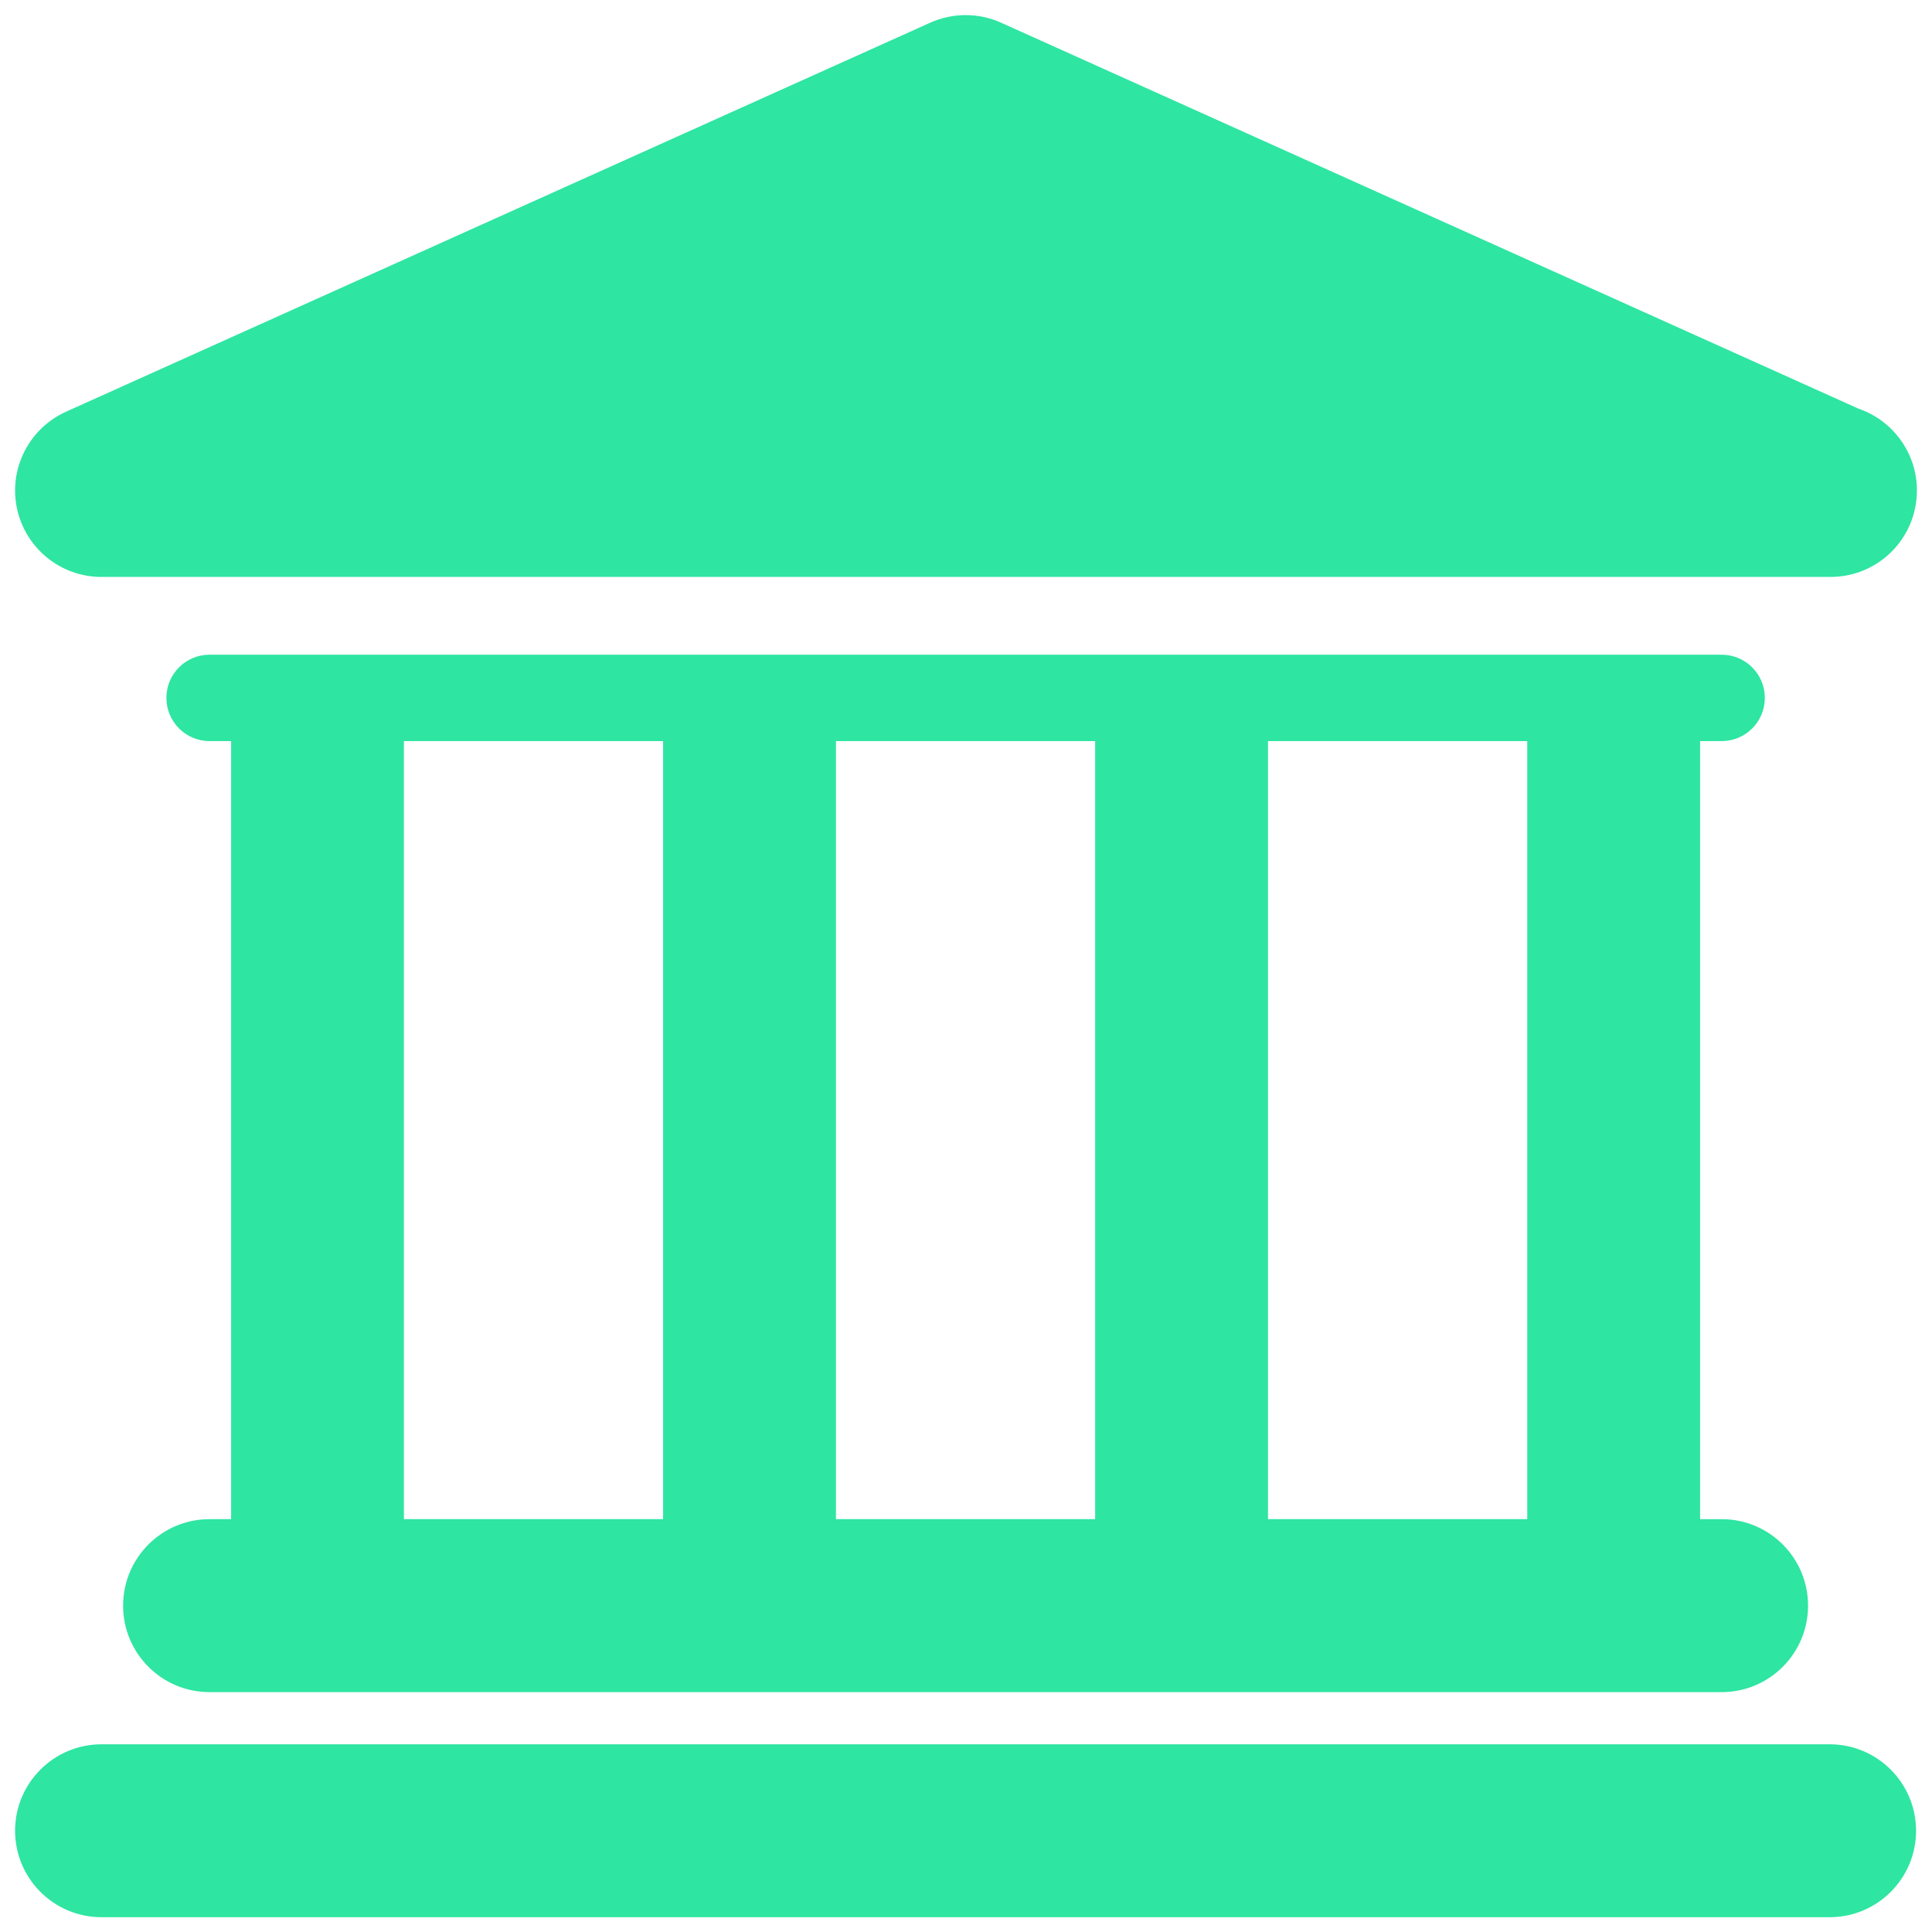
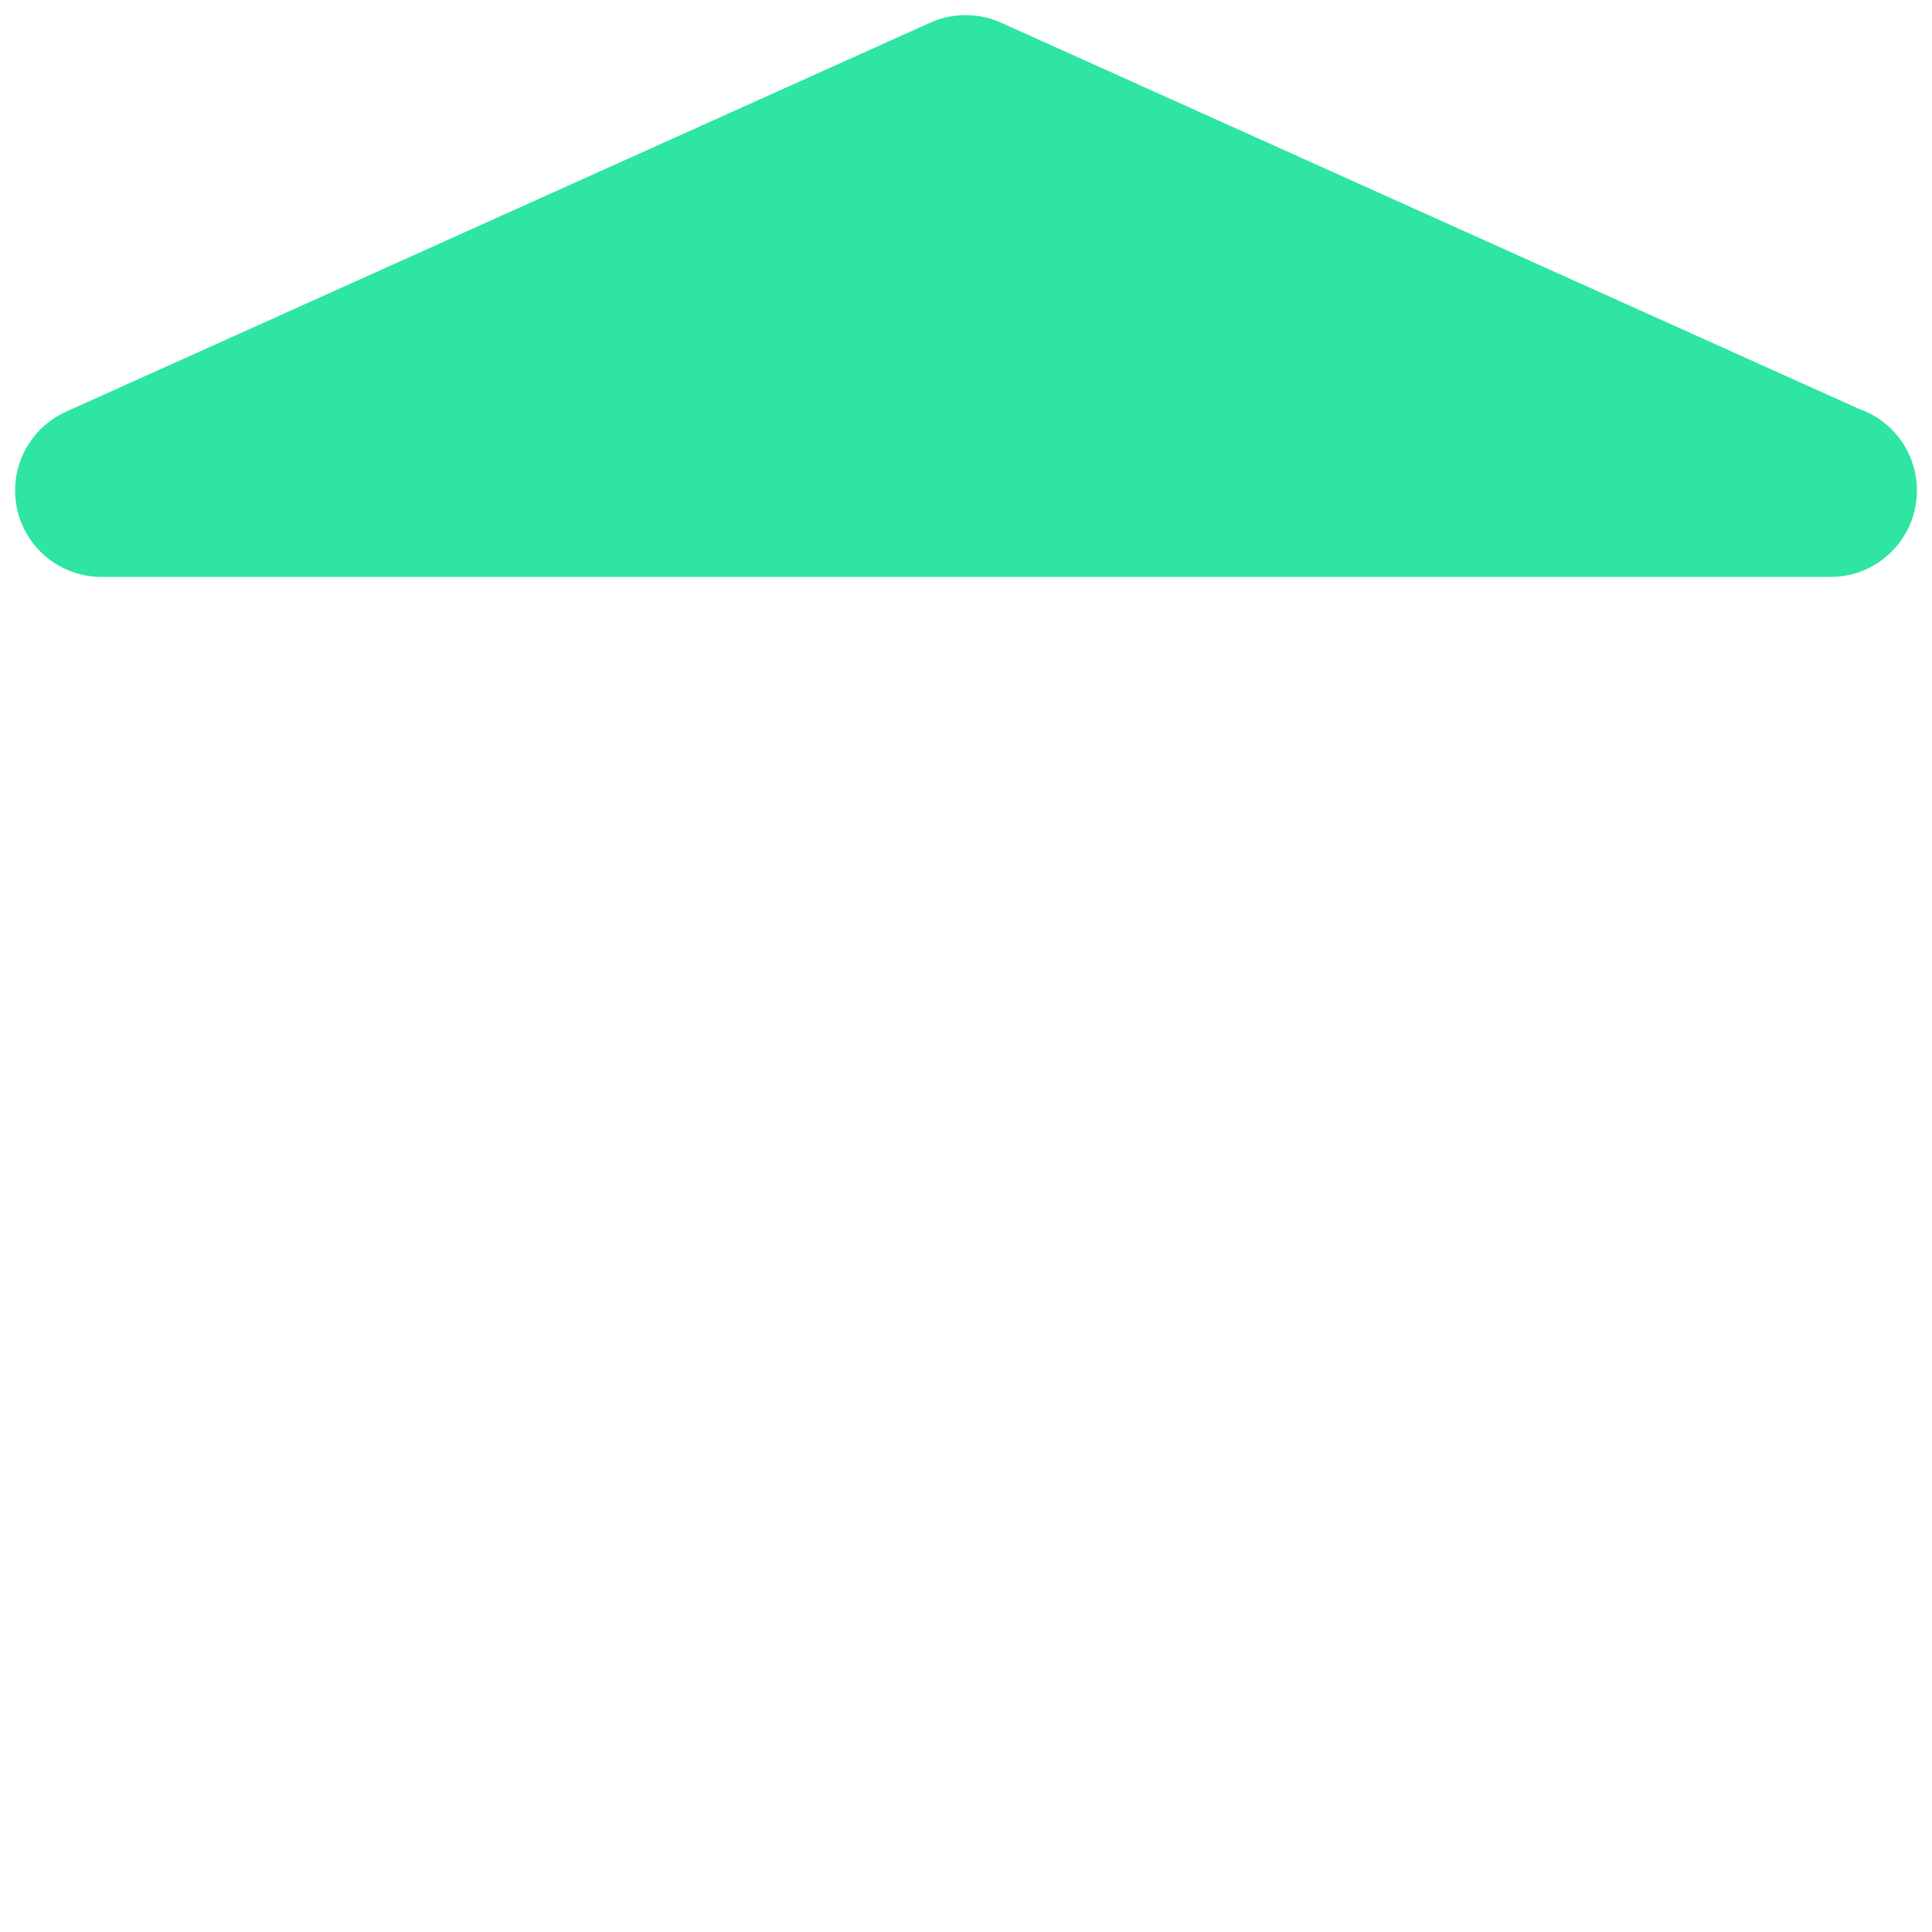
<svg xmlns="http://www.w3.org/2000/svg" width="32" height="32" viewBox="0 0 32 32" fill="none">
-   <path d="M30.305 28.891H1.682C0.891 28.891 0.25 29.532 0.25 30.323C0.25 31.114 0.891 31.755 1.682 31.755H30.304C31.095 31.755 31.736 31.114 31.736 30.323C31.735 29.532 31.095 28.891 30.305 28.891Z" fill="#2EE5A2" />
-   <path d="M3.471 25.162C2.68 25.162 2.039 25.803 2.039 26.594C2.039 27.386 2.68 28.027 3.471 28.027H28.516C29.307 28.027 29.947 27.386 29.947 26.594C29.947 25.803 29.307 25.162 28.516 25.162H28.159V12.275H28.516C28.912 12.275 29.231 11.954 29.231 11.559C29.231 11.164 28.911 10.844 28.516 10.844H3.471C3.075 10.844 2.756 11.164 2.756 11.559C2.756 11.954 3.076 12.275 3.471 12.275H3.828V25.161L3.471 25.162ZM25.296 12.275V25.161H21.002V12.275H25.296ZM18.139 12.275V25.161H13.846V12.275H18.139ZM6.69 12.275H10.983V25.161H6.69V12.275Z" fill="#2EE5A2" />
  <path d="M1.682 9.556H30.304C30.309 9.556 30.314 9.556 30.319 9.556C31.11 9.556 31.75 8.915 31.75 8.124C31.75 7.495 31.345 6.962 30.783 6.769L16.581 0.376C16.208 0.208 15.781 0.208 15.407 0.376L1.094 6.819C0.479 7.096 0.14 7.766 0.282 8.425C0.424 9.085 1.007 9.556 1.682 9.556Z" fill="#2EE5A2" />
</svg>